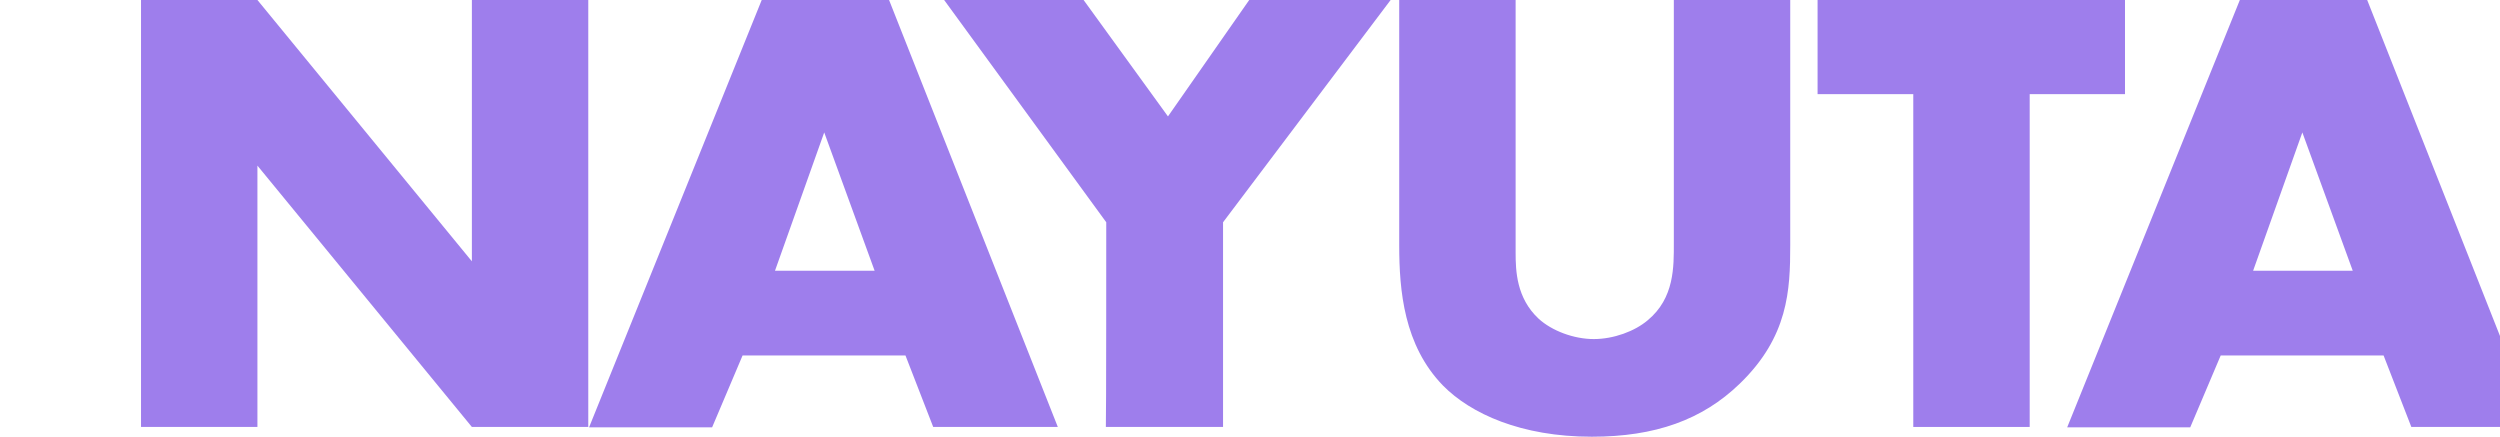
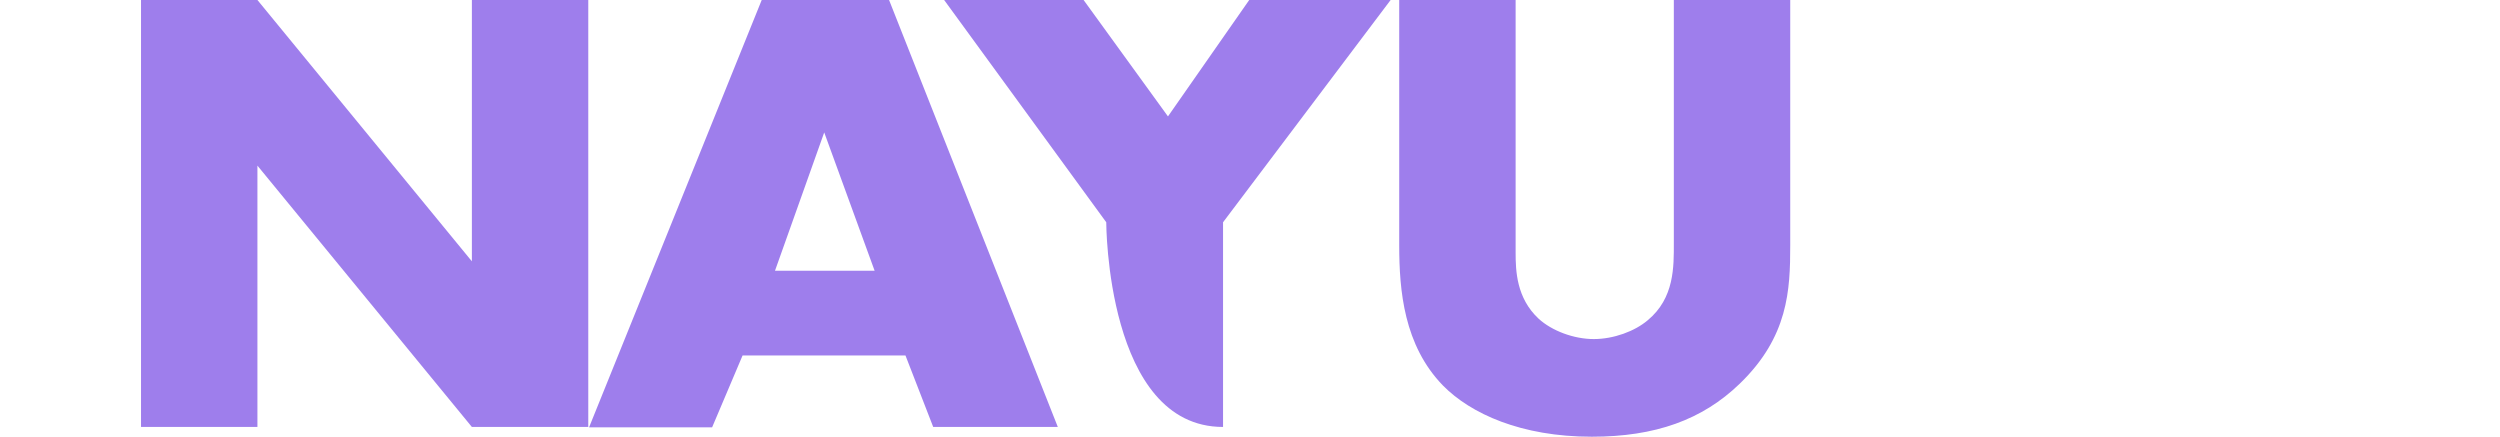
<svg xmlns="http://www.w3.org/2000/svg" xmlns:xlink="http://www.w3.org/1999/xlink" version="1.1" id="_レイヤー_2" x="0px" y="0px" viewBox="0 0 640 111.8" style="enable-background:new 0 0 640 111.8;" xml:space="preserve">
  <style type="text/css">
	.st0{clip-path:url(#SVGID_00000042696656037679683650000005995975747071700869_);}
	.st1{fill:#9E7EEC;}
</style>
  <g id="_layout">
    <g>
      <defs>
        <rect id="SVGID_1_" width="640" height="111.8" />
      </defs>
      <clipPath id="SVGID_00000118385555029513399030000000679691319628898176_">
        <use xlink:href="#SVGID_1_" style="overflow:visible;" />
      </clipPath>
      <g style="clip-path:url(#SVGID_00000118385555029513399030000000679691319628898176_);">
        <g>
          <path class="st1" d="M36.1,109.3V0h29.8l54.9,66.9V0h29.8v109.3h-29.8L65.9,42.4v66.9C65.9,109.3,36.1,109.3,36.1,109.3z" />
          <path class="st1" d="M231.8,91h-41.7l-7.8,18.4h-31.5L195,0h32.6l43.2,109.3h-31.9L231.8,91L231.8,91z M223.9,69.3L211,33.9      l-12.6,35.4H223.9L223.9,69.3z" />
-           <path class="st1" d="M283.2,56.9L241.7,0h35.7L299,29.8L319.8,0H356l-42.9,56.9v52.4h-30C283.2,109.3,283.2,56.9,283.2,56.9z" />
+           <path class="st1" d="M283.2,56.9L241.7,0h35.7L299,29.8L319.8,0H356l-42.9,56.9v52.4C283.2,109.3,283.2,56.9,283.2,56.9z" />
          <path class="st1" d="M388,0v64.7c0,4.6,0.2,11.6,5.9,16.9c3.4,3.1,9,5.2,14.1,5.2s10.5-2,13.8-4.8c6.9-5.7,6.7-13.8,6.7-19.8V0      h29.8v62.8c0,11.5-0.5,23.4-12.9,35.4c-9.6,9.3-21.7,13.6-37.9,13.6c-18.1,0-31-5.9-38.1-13.1c-10-10.3-11.2-24.3-11.2-35.9V0      H388L388,0z" />
-           <path class="st1" d="M519.6,24.1v85.2h-29.8V24.1h-24.5V0h78.7v24.1H519.6L519.6,24.1z" />
-           <path class="st1" d="M610.2,91h-41.7l-7.8,18.4h-31.5L573.4,0h32.6l43.2,109.3h-31.9L610.2,91L610.2,91z M602.3,69.3l-12.9-35.4      l-12.6,35.4H602.3L602.3,69.3z" />
        </g>
      </g>
    </g>
  </g>
</svg>